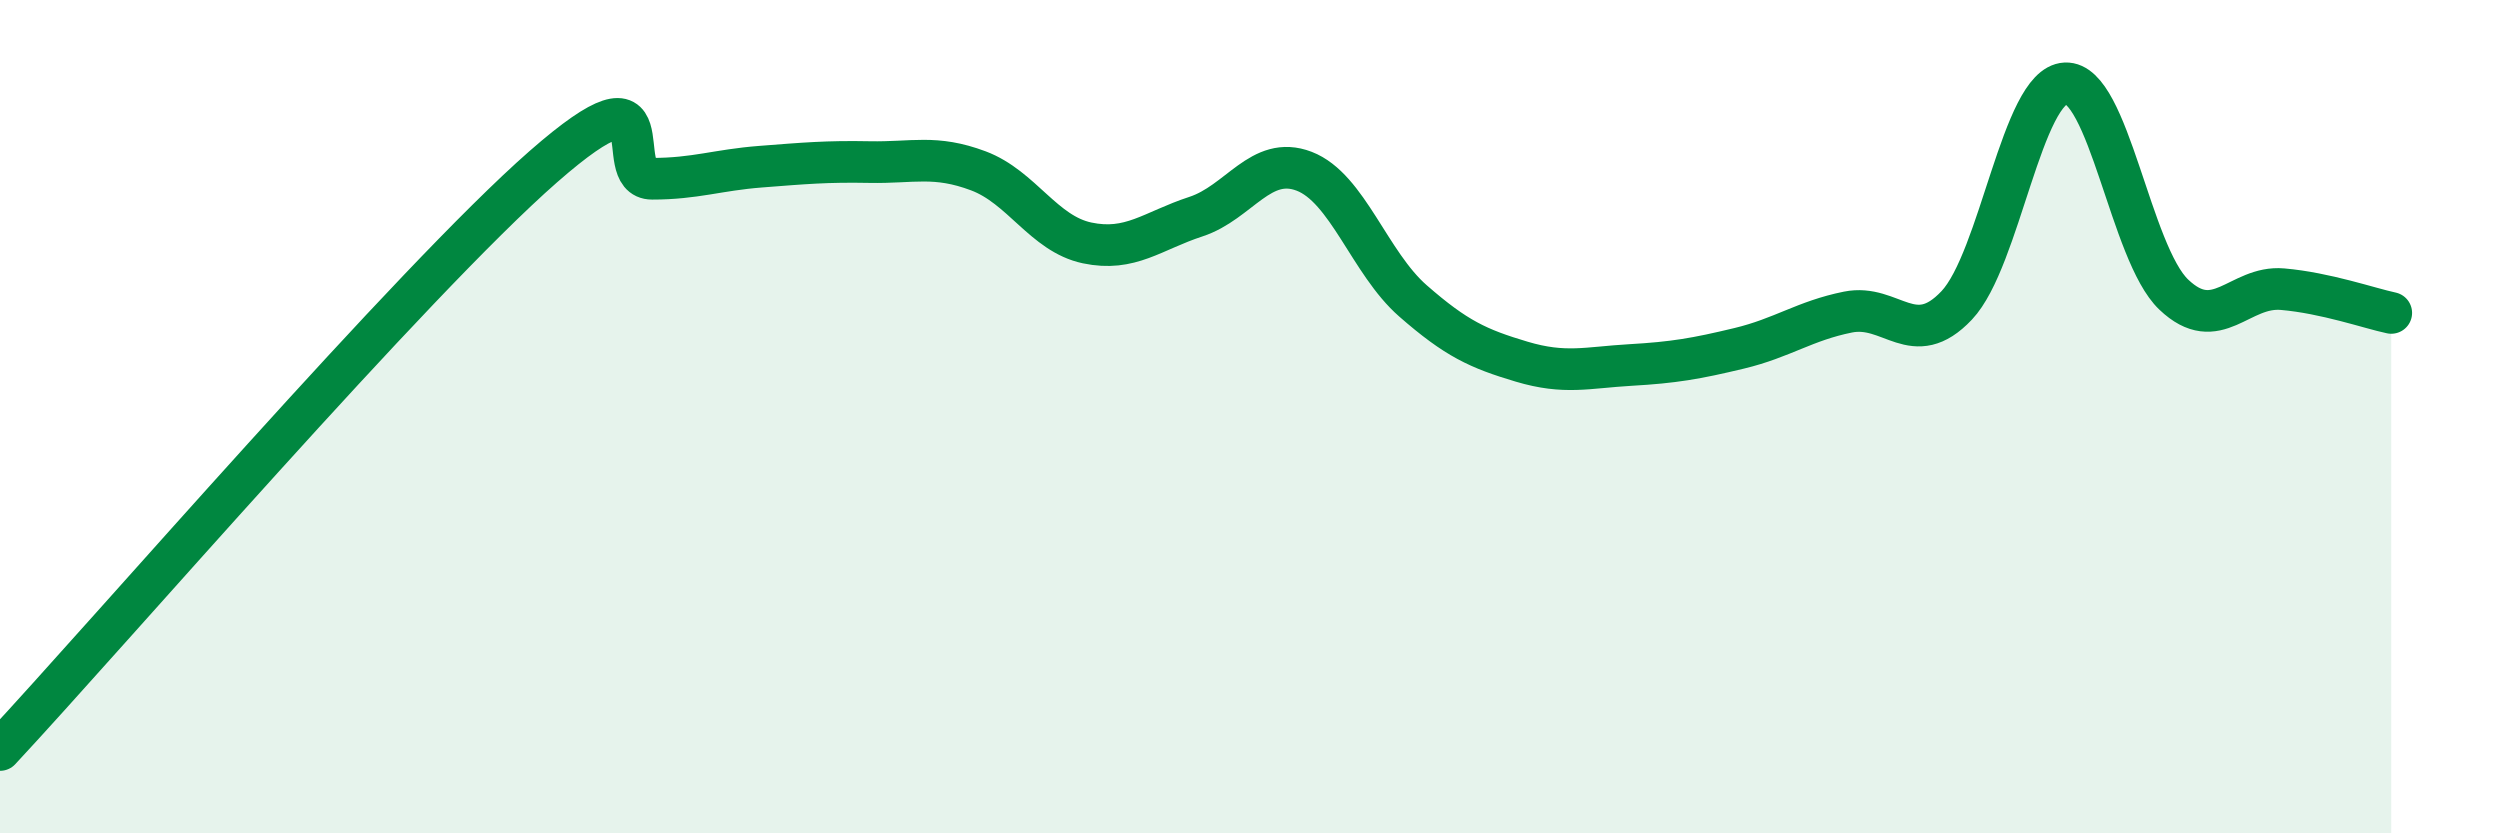
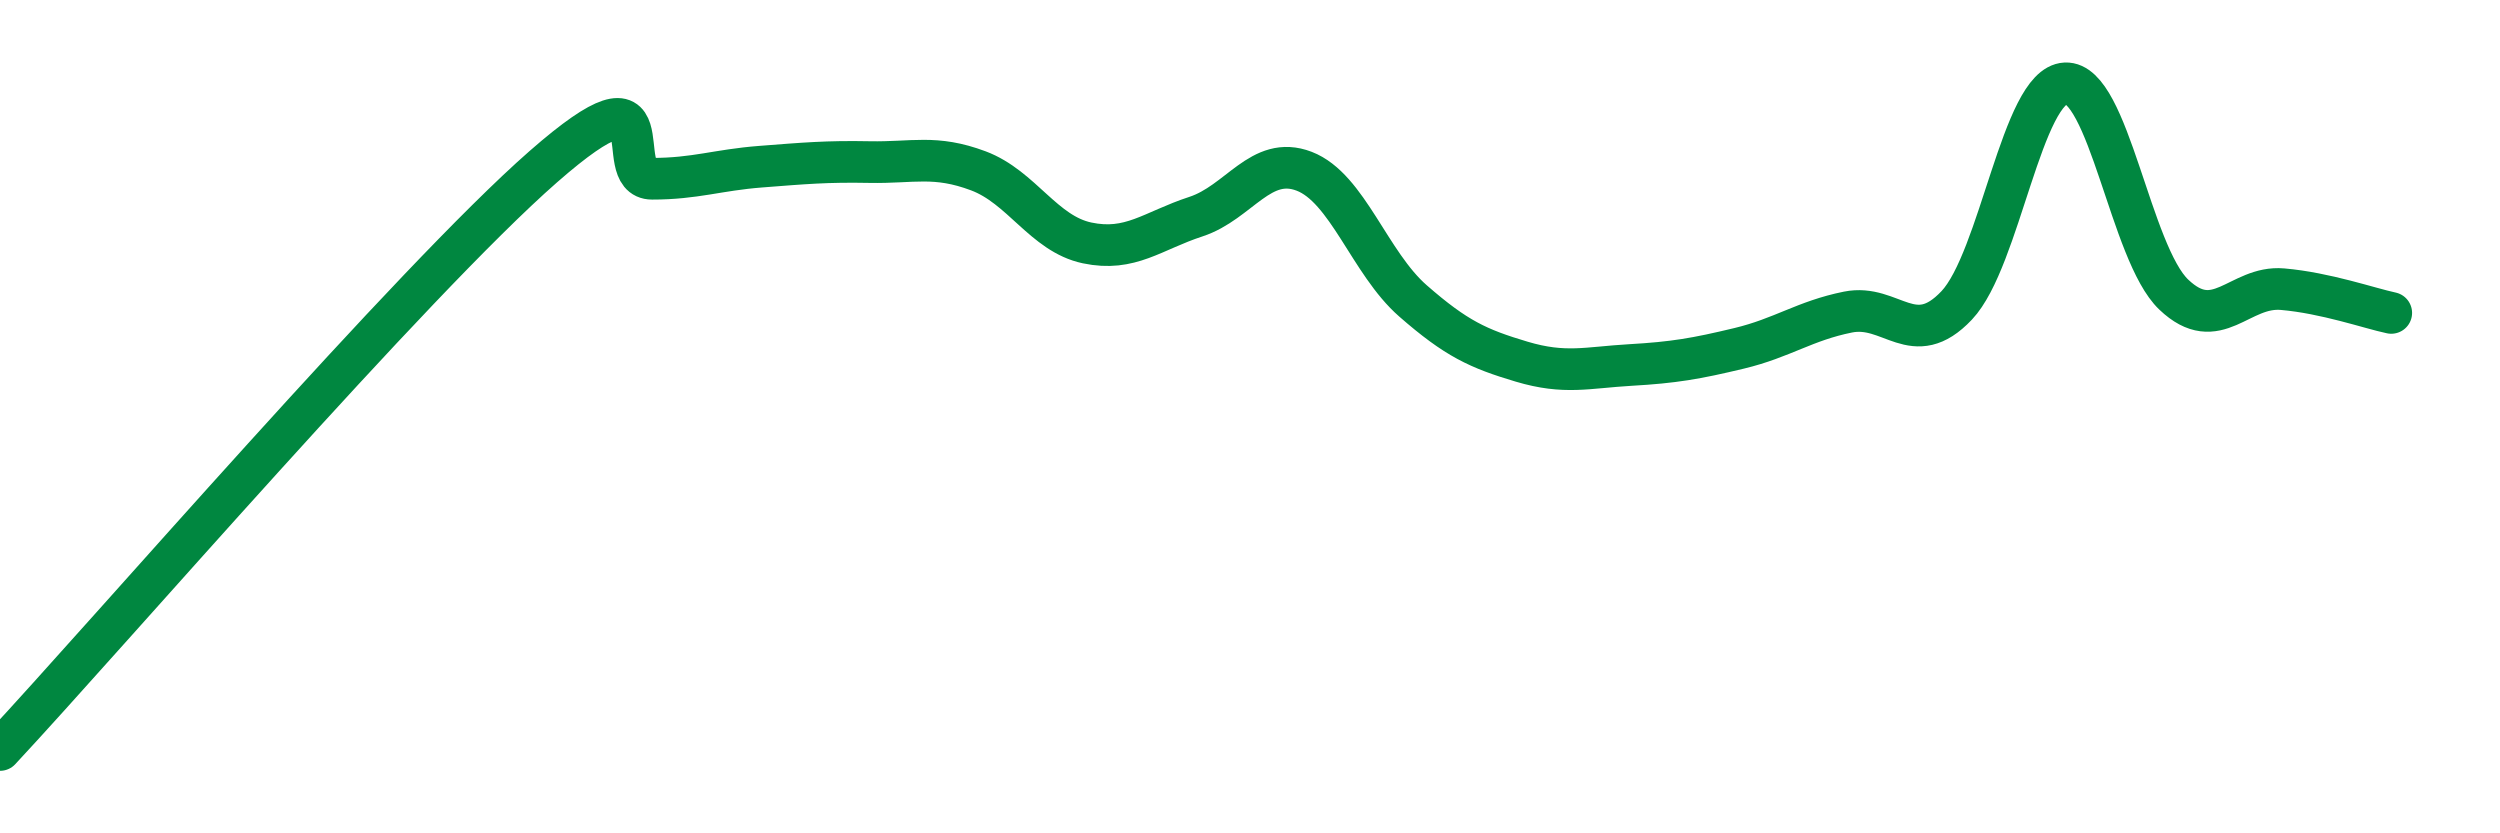
<svg xmlns="http://www.w3.org/2000/svg" width="60" height="20" viewBox="0 0 60 20">
-   <path d="M 0,18 C 2.61,15.2 9.91,6.74 13.04,4 C 16.17,1.26 14.61,4.29 15.65,4.29 C 16.69,4.29 17.22,4.08 18.26,4 C 19.3,3.92 19.83,3.87 20.87,3.89 C 21.91,3.91 22.44,3.71 23.48,4.1 C 24.52,4.49 25.05,5.61 26.09,5.83 C 27.13,6.05 27.66,5.54 28.7,5.2 C 29.74,4.86 30.26,3.71 31.3,4.11 C 32.34,4.51 32.87,6.31 33.91,7.22 C 34.95,8.13 35.48,8.37 36.52,8.68 C 37.56,8.99 38.09,8.82 39.13,8.76 C 40.17,8.7 40.7,8.61 41.74,8.36 C 42.78,8.11 43.31,7.7 44.35,7.49 C 45.39,7.28 45.92,8.43 46.96,7.33 C 48,6.23 48.53,2.05 49.57,2 C 50.61,1.95 51.13,6.08 52.17,7.07 C 53.21,8.06 53.74,6.85 54.78,6.94 C 55.82,7.03 56.87,7.4 57.39,7.51L57.39 20L0 20Z" fill="#008740" opacity="0.1" stroke-linecap="round" stroke-linejoin="round" />
  <path d="M 0,18 C 2.61,15.2 9.91,6.74 13.04,4 C 16.17,1.26 14.61,4.29 15.65,4.29 C 16.69,4.29 17.22,4.08 18.26,4 C 19.3,3.92 19.83,3.87 20.87,3.89 C 21.91,3.91 22.44,3.71 23.48,4.1 C 24.52,4.49 25.05,5.61 26.09,5.83 C 27.13,6.05 27.66,5.54 28.7,5.2 C 29.74,4.86 30.26,3.71 31.3,4.11 C 32.34,4.51 32.87,6.31 33.91,7.22 C 34.95,8.13 35.48,8.37 36.52,8.68 C 37.56,8.99 38.09,8.82 39.13,8.76 C 40.17,8.7 40.7,8.61 41.74,8.36 C 42.78,8.11 43.31,7.7 44.35,7.49 C 45.39,7.28 45.92,8.43 46.96,7.33 C 48,6.23 48.53,2.05 49.57,2 C 50.61,1.95 51.13,6.08 52.17,7.07 C 53.21,8.06 53.74,6.85 54.78,6.94 C 55.82,7.03 56.87,7.4 57.39,7.51" stroke="#008740" stroke-width="1" fill="none" stroke-linecap="round" stroke-linejoin="round" />
</svg>